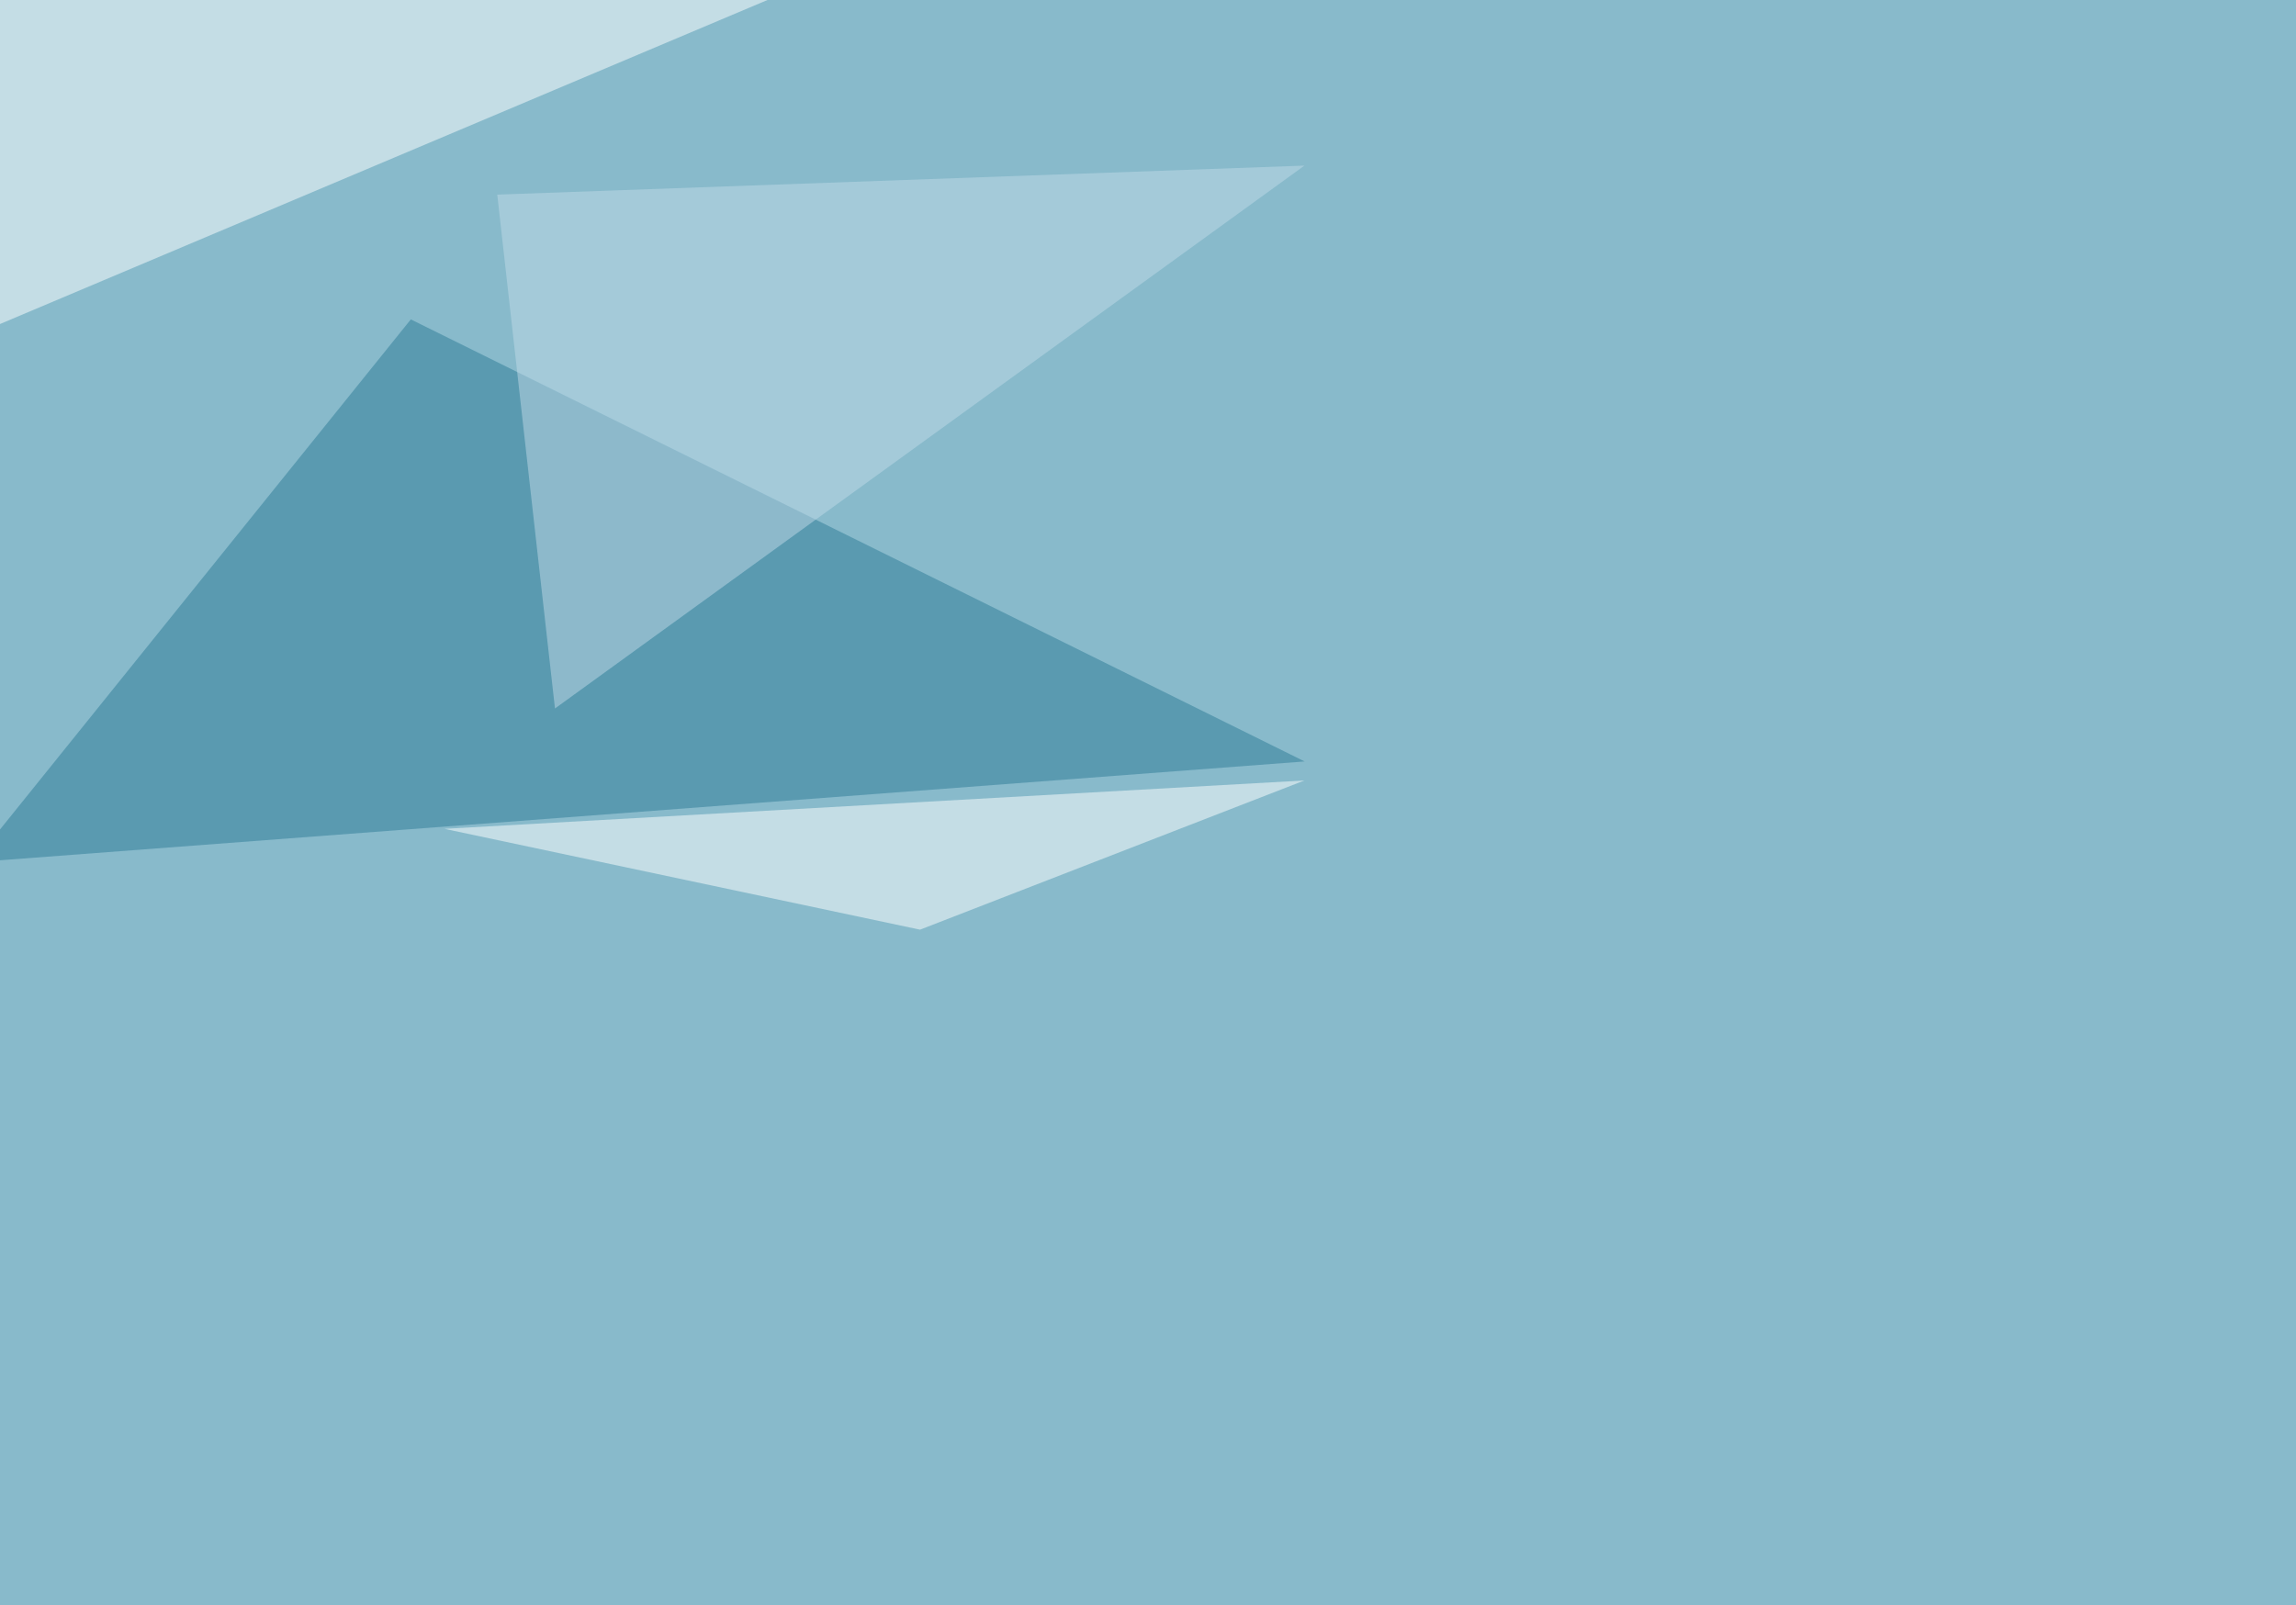
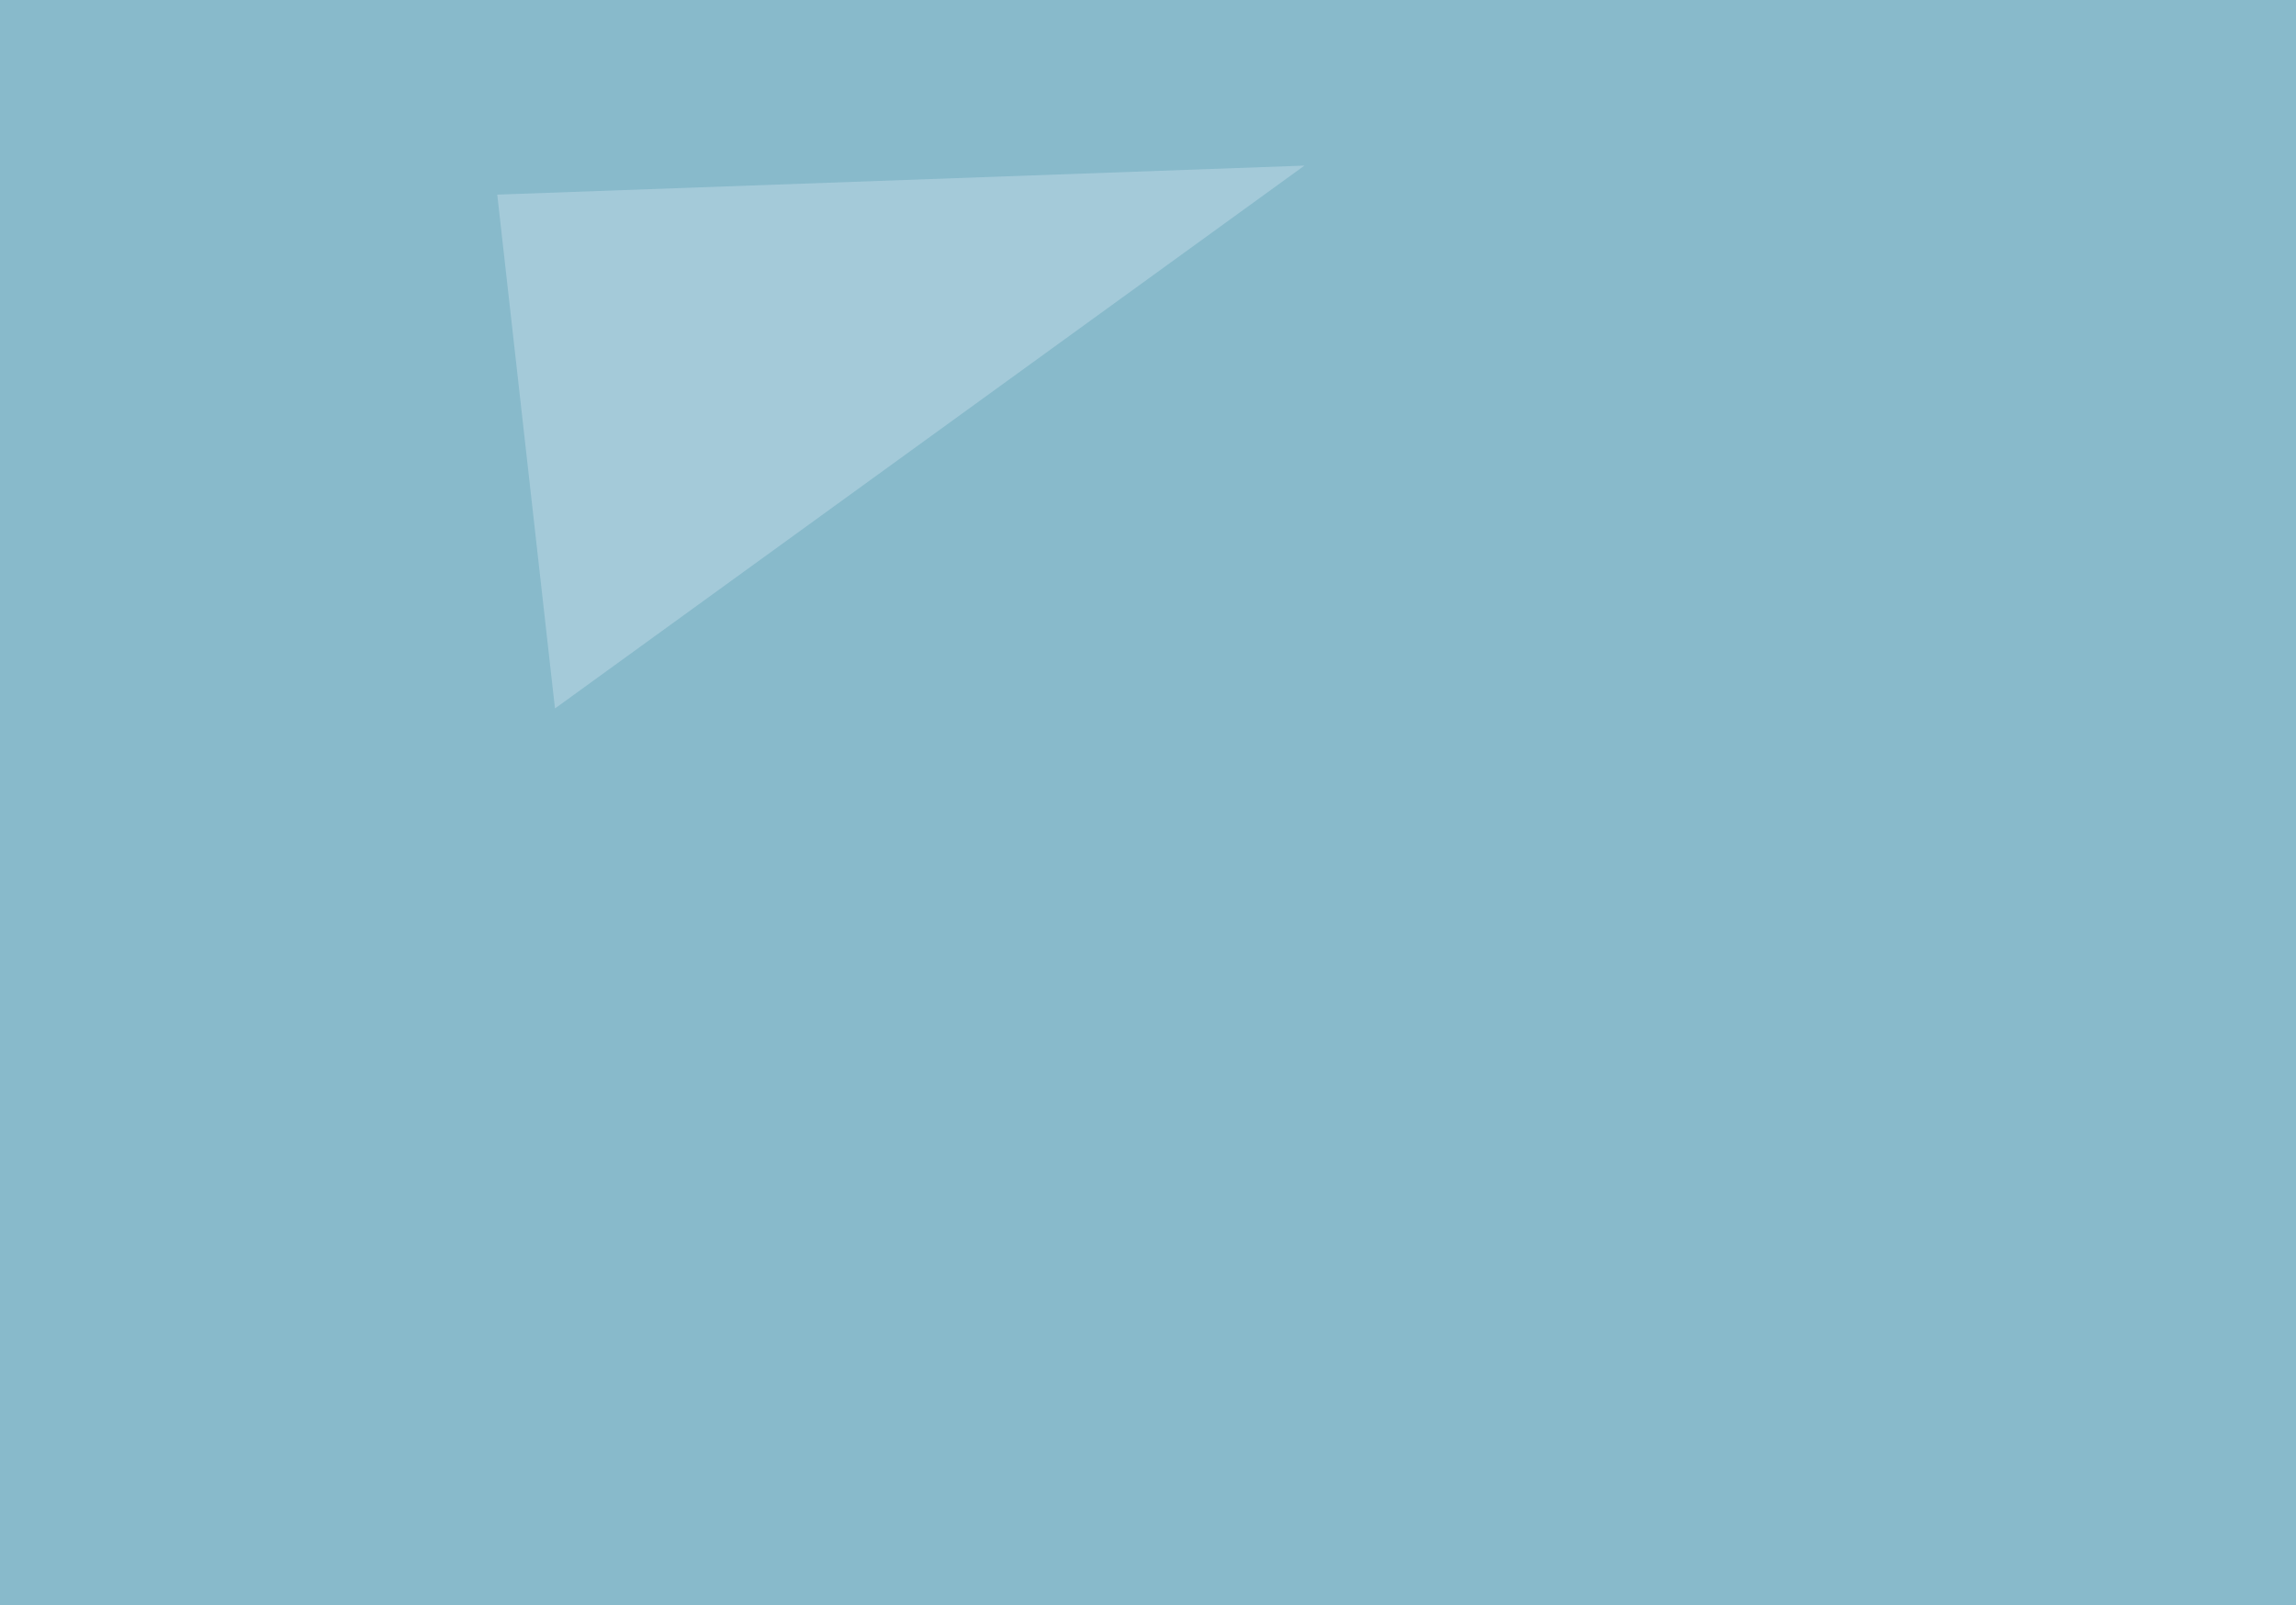
<svg xmlns="http://www.w3.org/2000/svg" width="1400" height="979">
  <filter id="a">
    <feGaussianBlur stdDeviation="55" />
  </filter>
  <rect width="100%" height="100%" fill="#88bacb" />
  <g filter="url(#a)">
    <g fill-opacity=".5">
-       <path fill="#2c7b97" d="M250.5 194.8l545 269.6-811.6 61.5z" />
-       <path fill="#fff" d="M-7.3 200.7L-36.6-1.5l612.3-44zM795.4 476L271 505.5 561 567z" />
      <path fill="#c1dae9" d="M338.4 432.1l-35.2-313.4L795.4 101z" />
    </g>
  </g>
</svg>